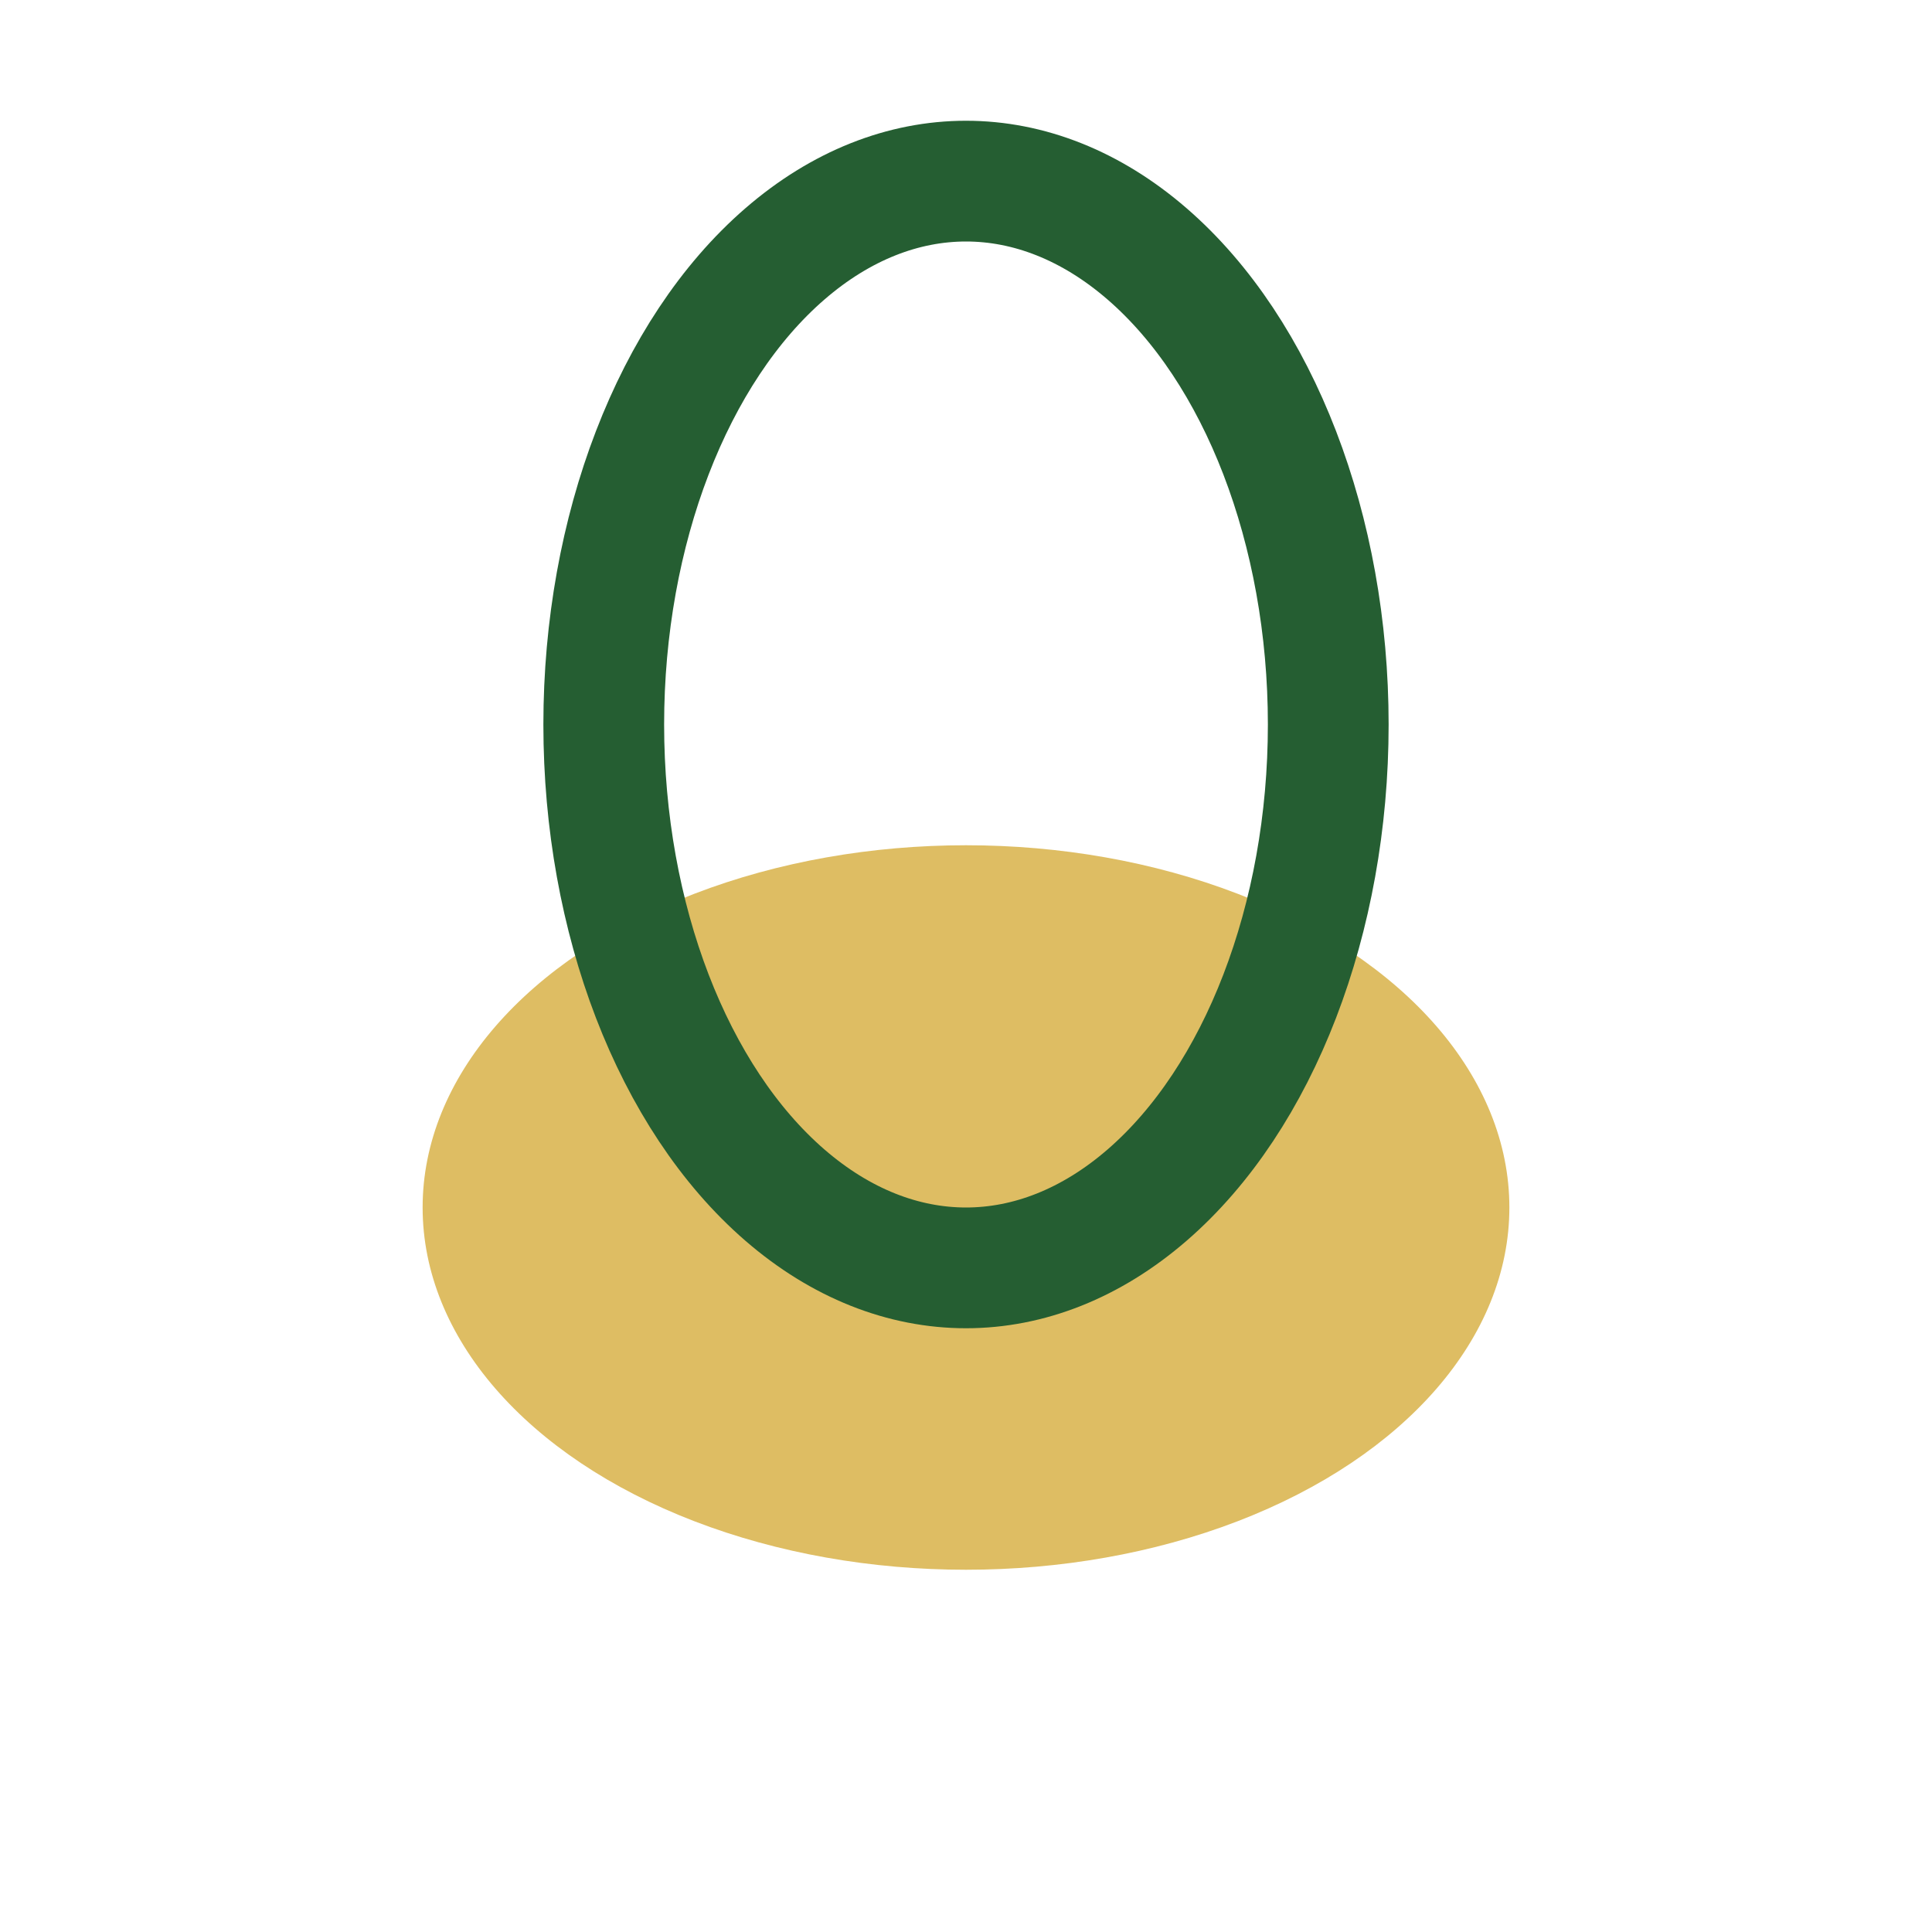
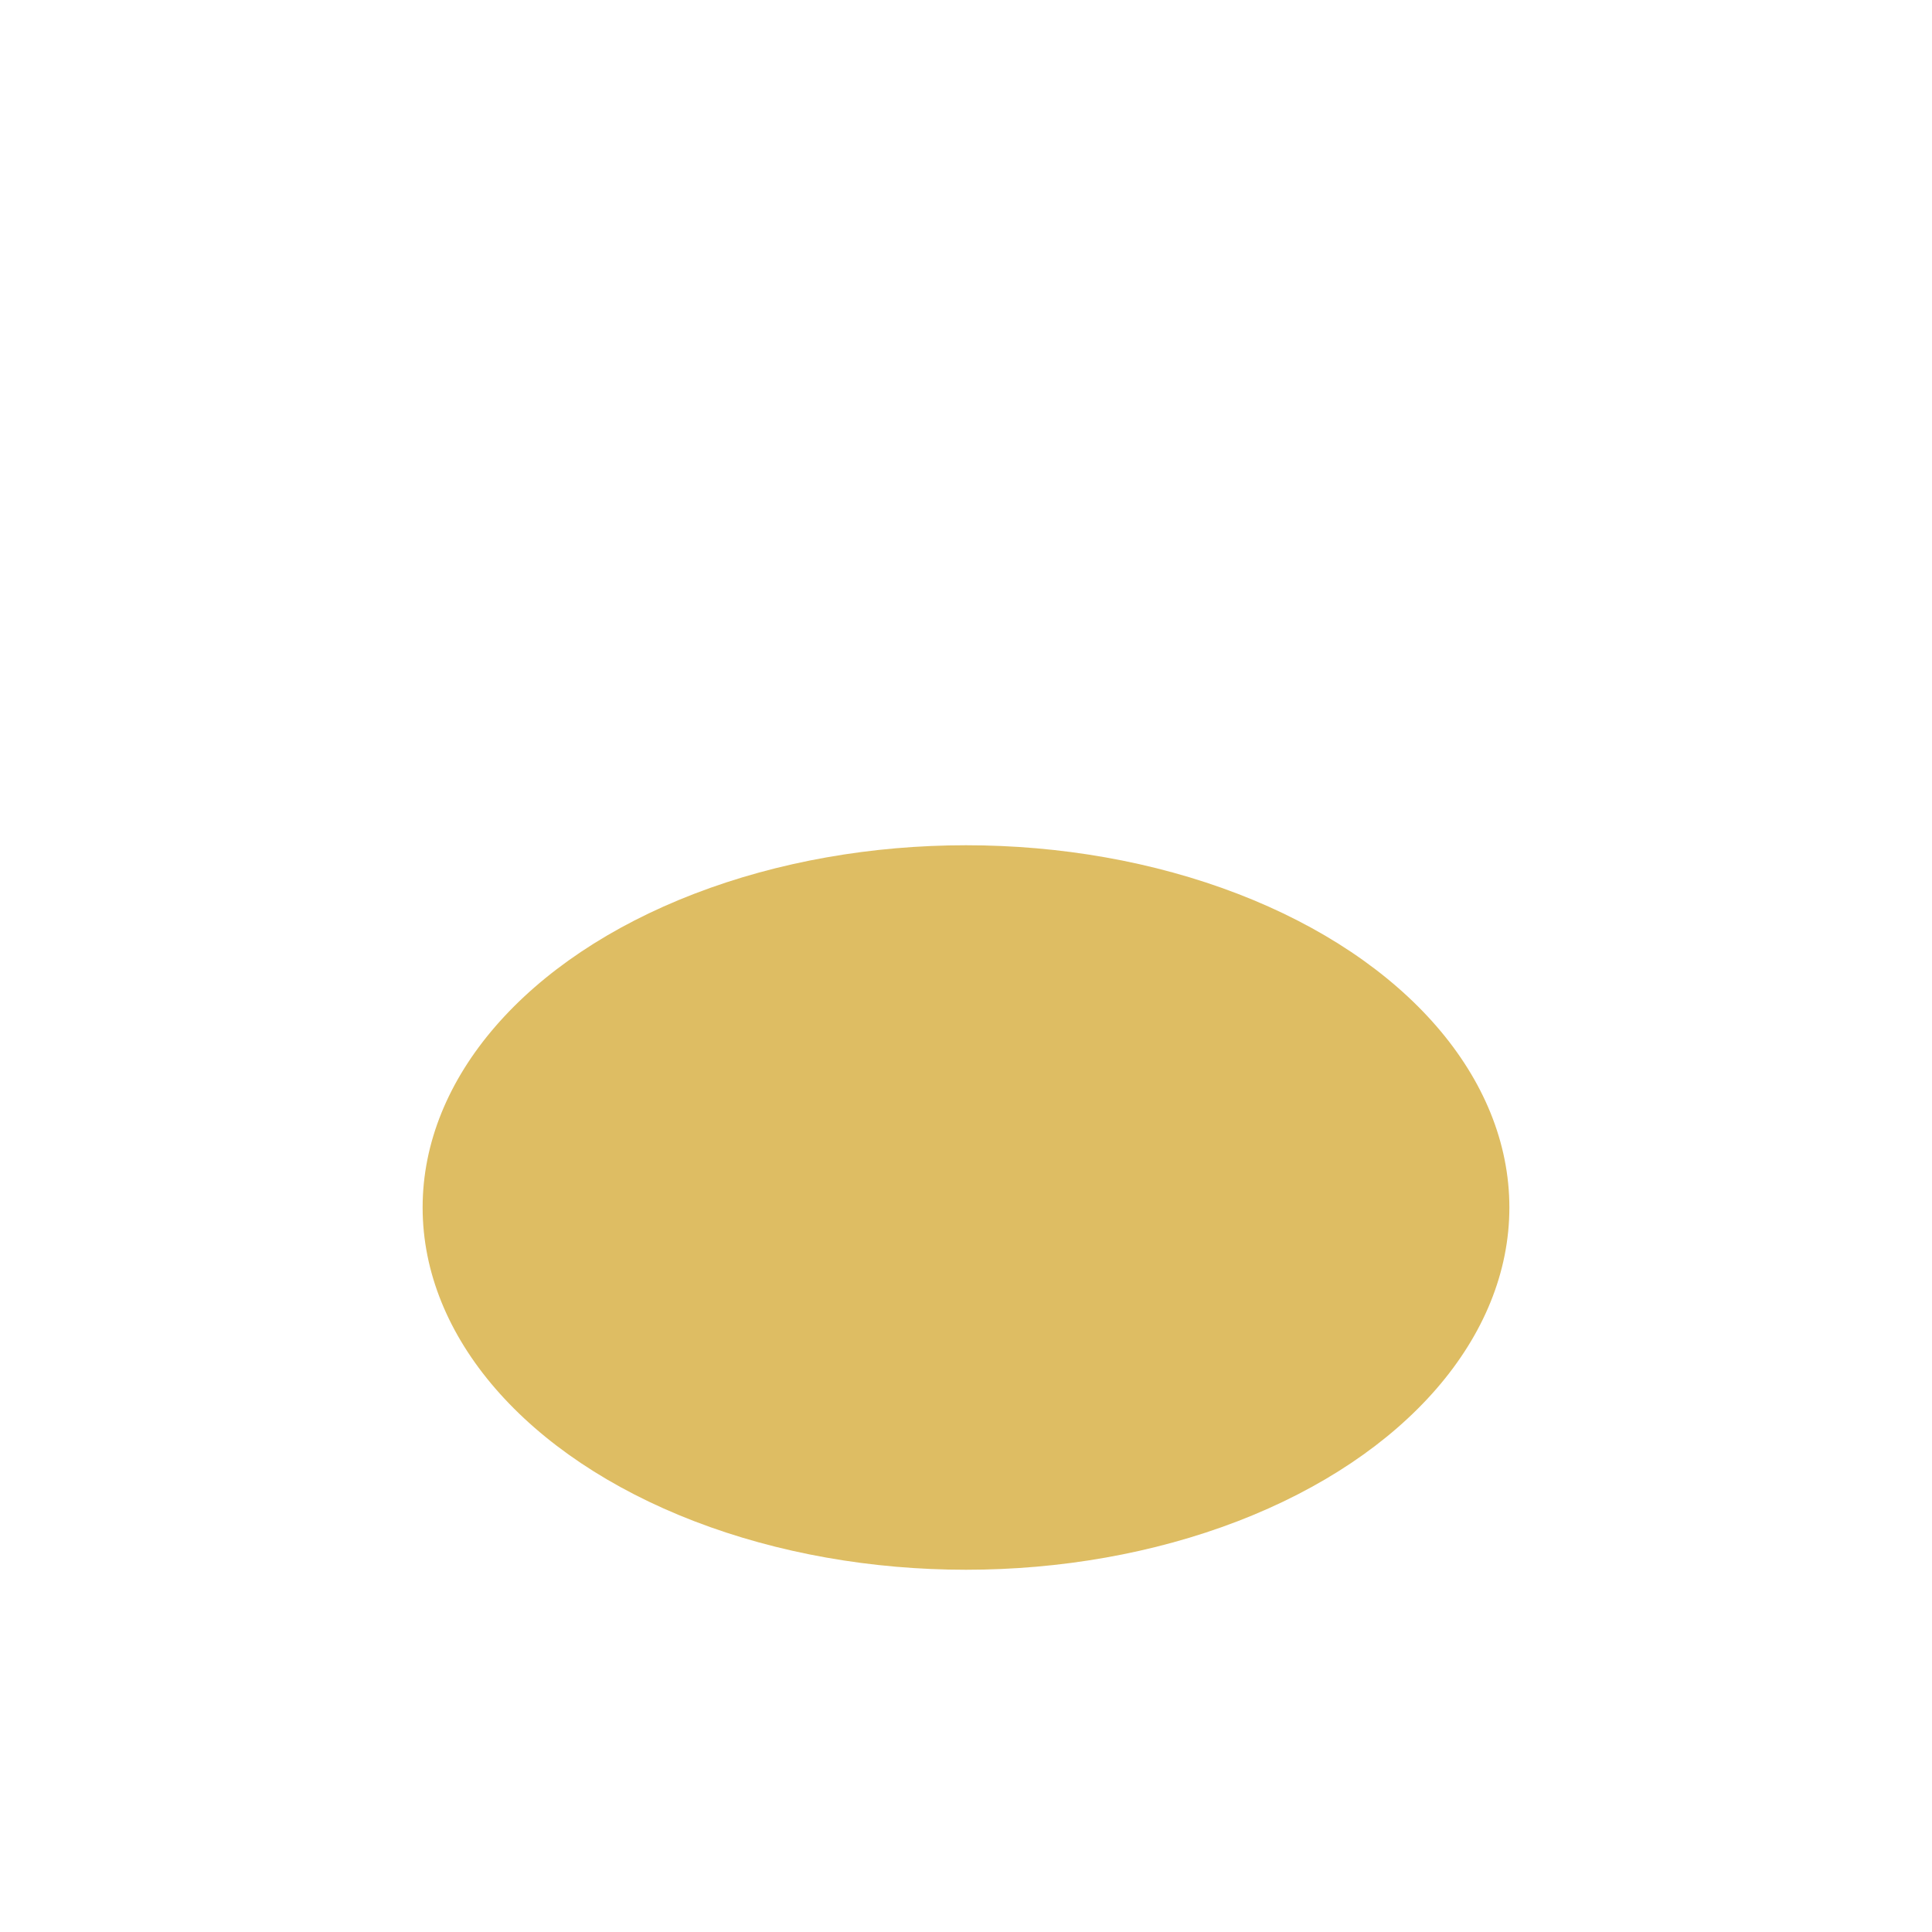
<svg xmlns="http://www.w3.org/2000/svg" width="32" height="32" viewBox="0 0 32 32">
  <ellipse cx="16" cy="20" rx="9" ry="6" fill="#DEBD63" />
-   <ellipse cx="16" cy="12" rx="6" ry="9" fill="none" stroke="#255E32" stroke-width="2" />
</svg>